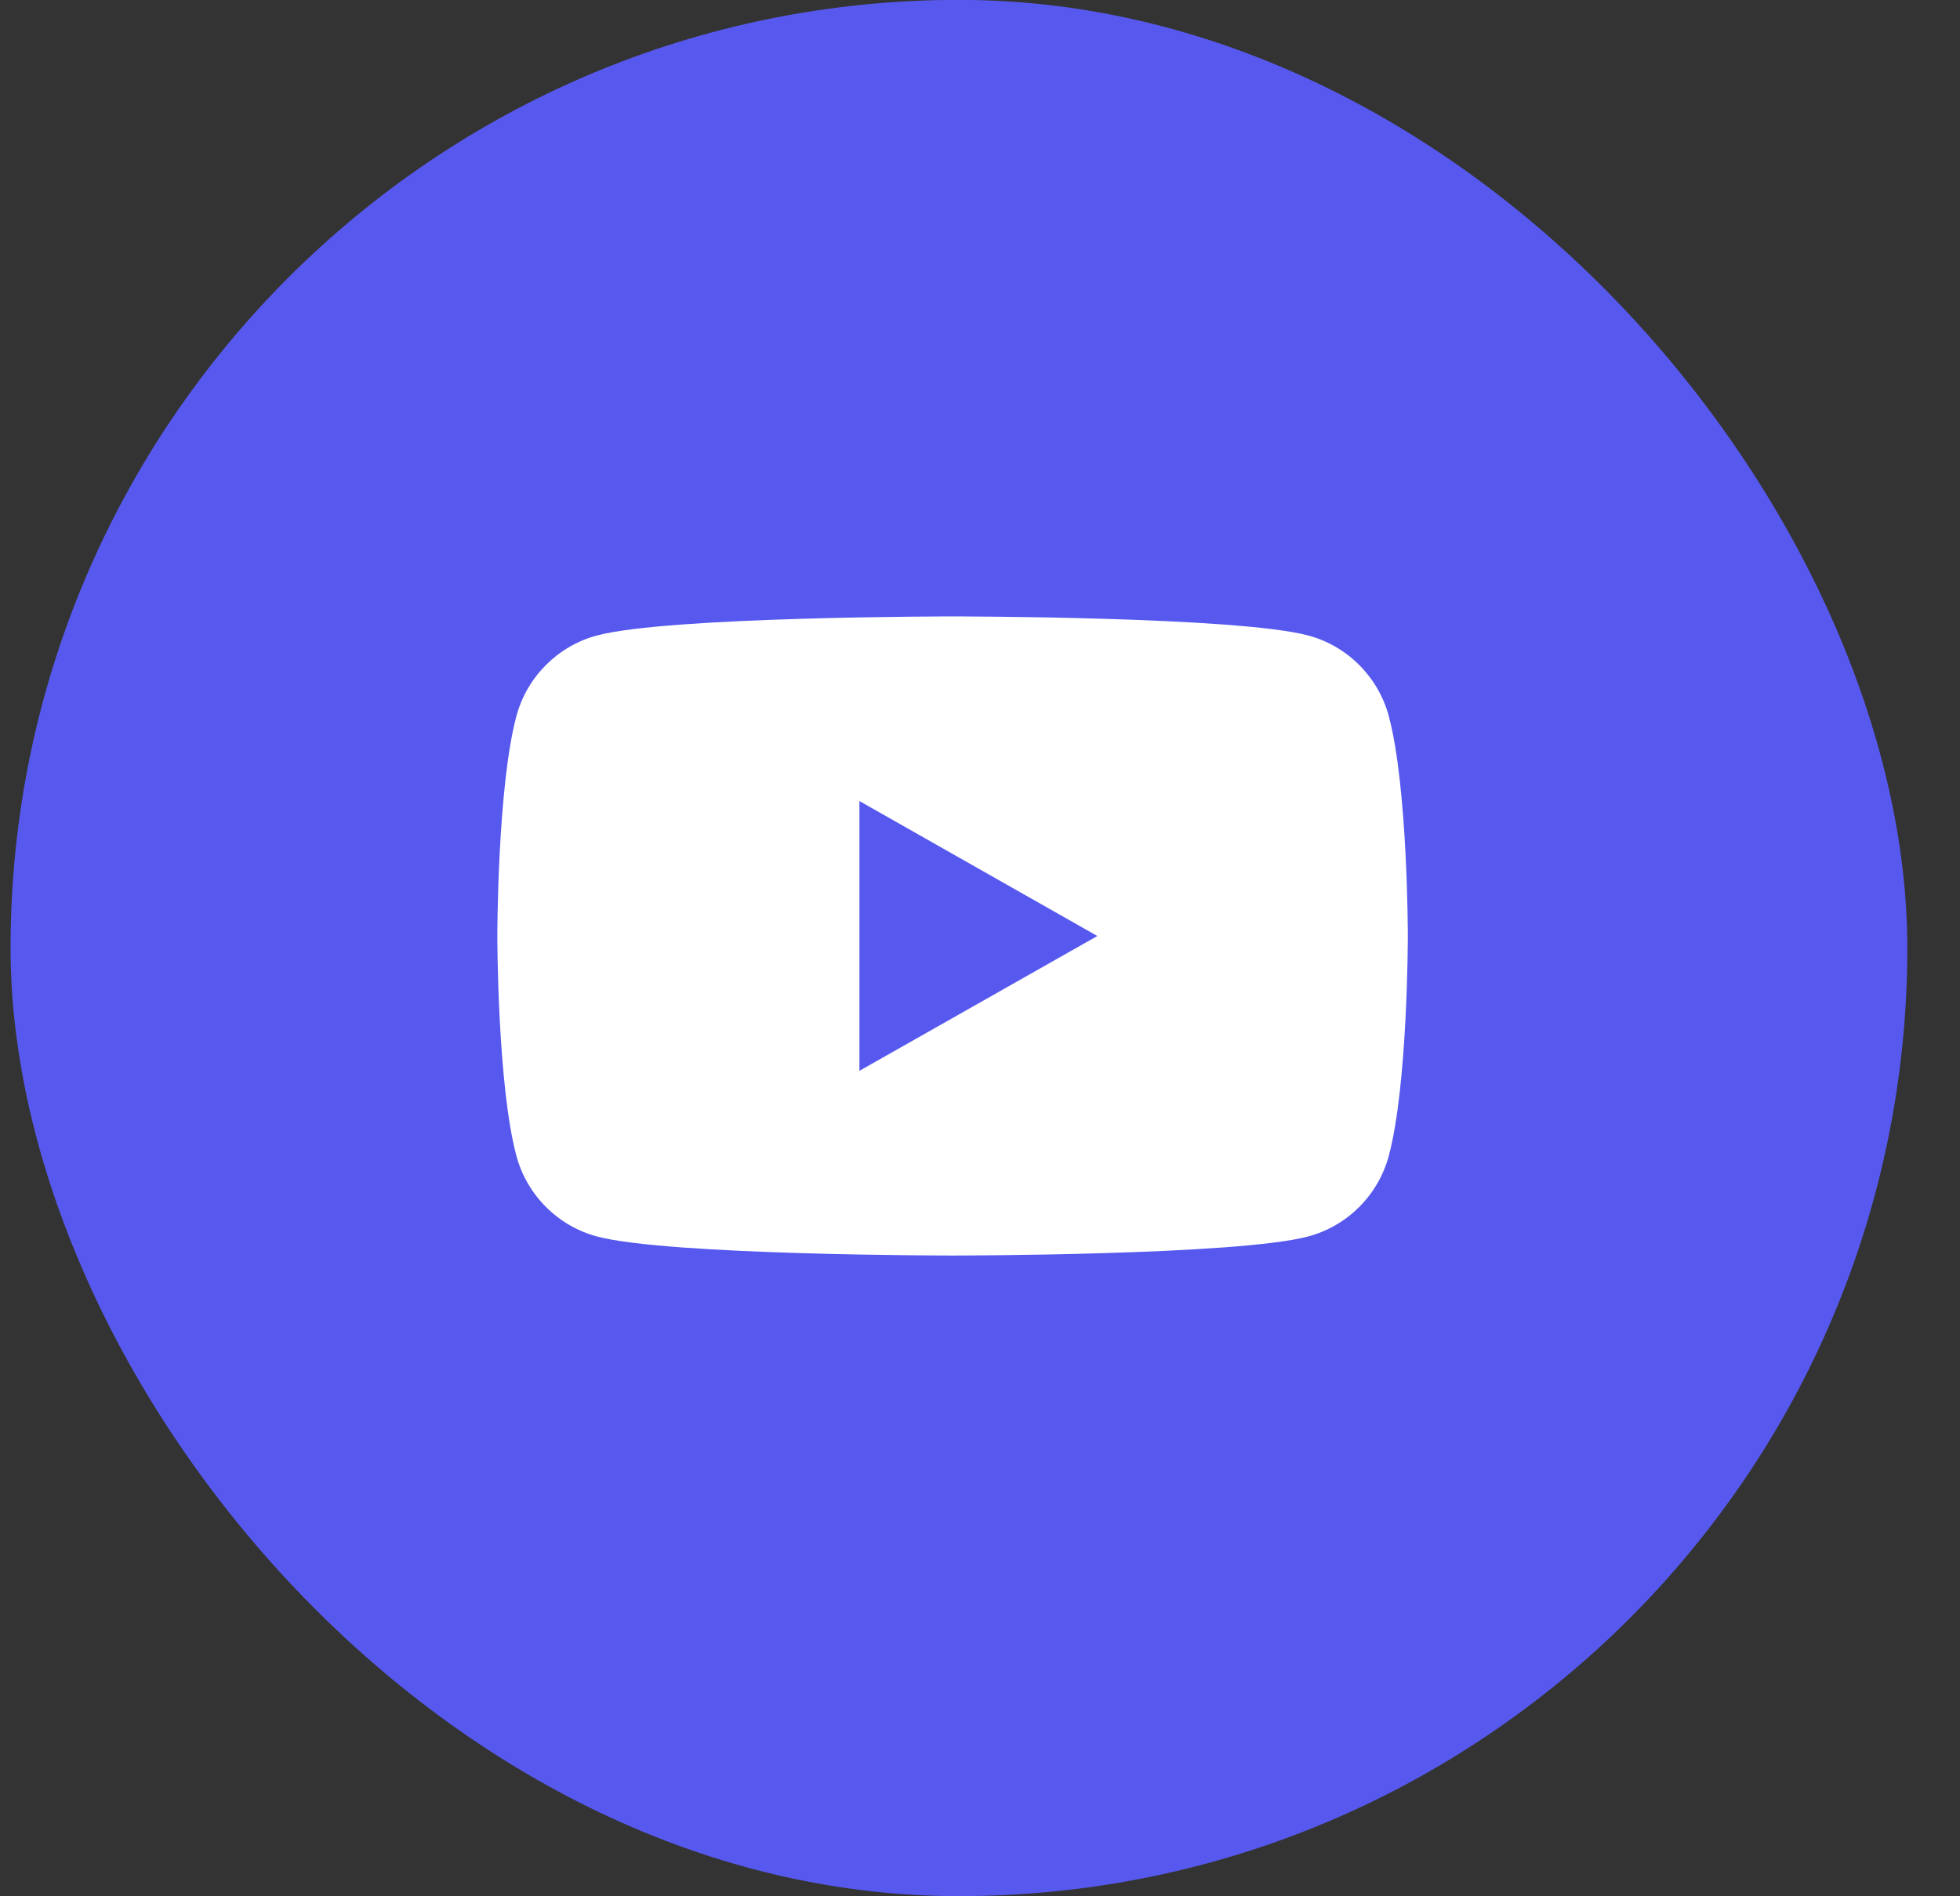
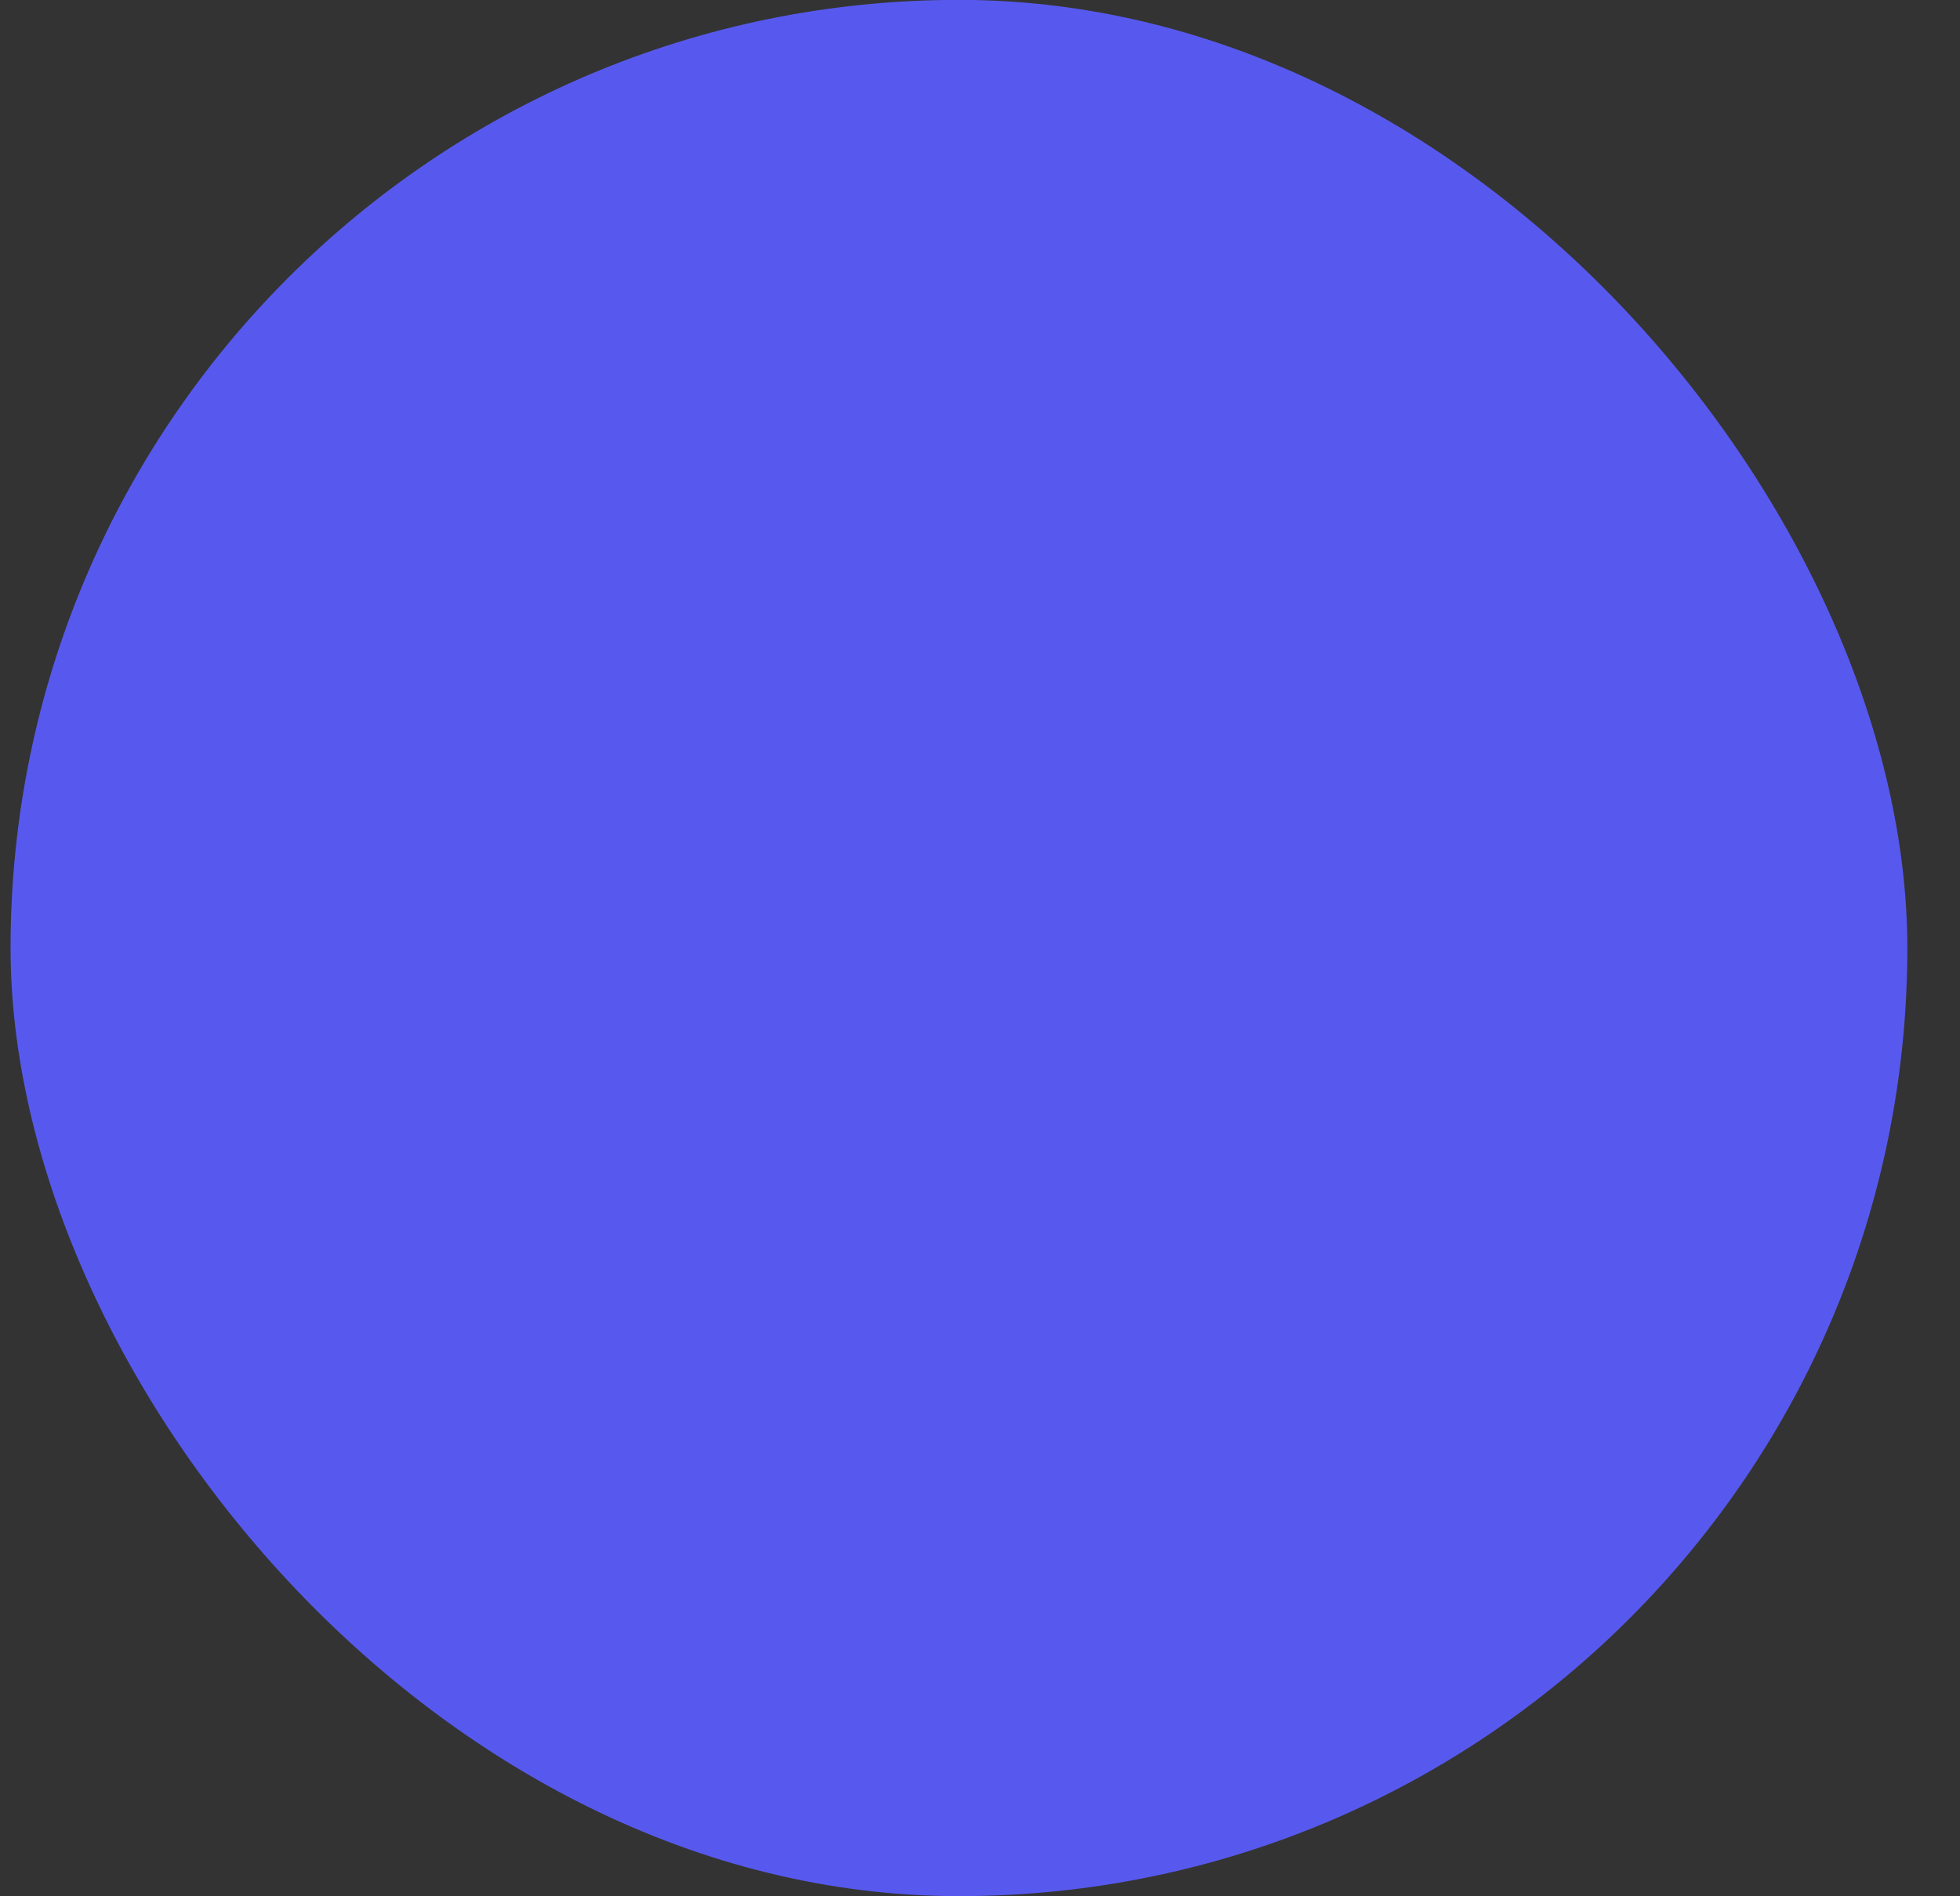
<svg xmlns="http://www.w3.org/2000/svg" width="31" height="30" viewBox="0 0 31 30" fill="none">
  <rect x="0" y="0" width="31" height="30" fill="#333333" stroke="none" />
  <rect x="0.167" y="-0.002" width="30" height="30" rx="15" fill="#5759EE" />
-   <path d="M15.066 9.752C15.091 9.752 19.572 9.753 20.692 10.054C21.312 10.22 21.8 10.71 21.966 11.331C22.267 12.458 22.267 14.808 22.267 14.808C22.267 14.838 22.265 17.165 21.966 18.284C21.8 18.906 21.312 19.395 20.692 19.561C19.572 19.862 15.091 19.863 15.066 19.863C15.066 19.863 10.564 19.863 9.44 19.561C8.821 19.395 8.333 18.905 8.167 18.284C7.868 17.165 7.866 14.838 7.866 14.808C7.866 14.808 7.866 12.458 8.167 11.331C8.333 10.71 8.821 10.22 9.44 10.054C10.564 9.752 15.066 9.752 15.066 9.752ZM13.593 16.941L17.356 14.808L13.593 12.673V16.941Z" fill="white" />
</svg>